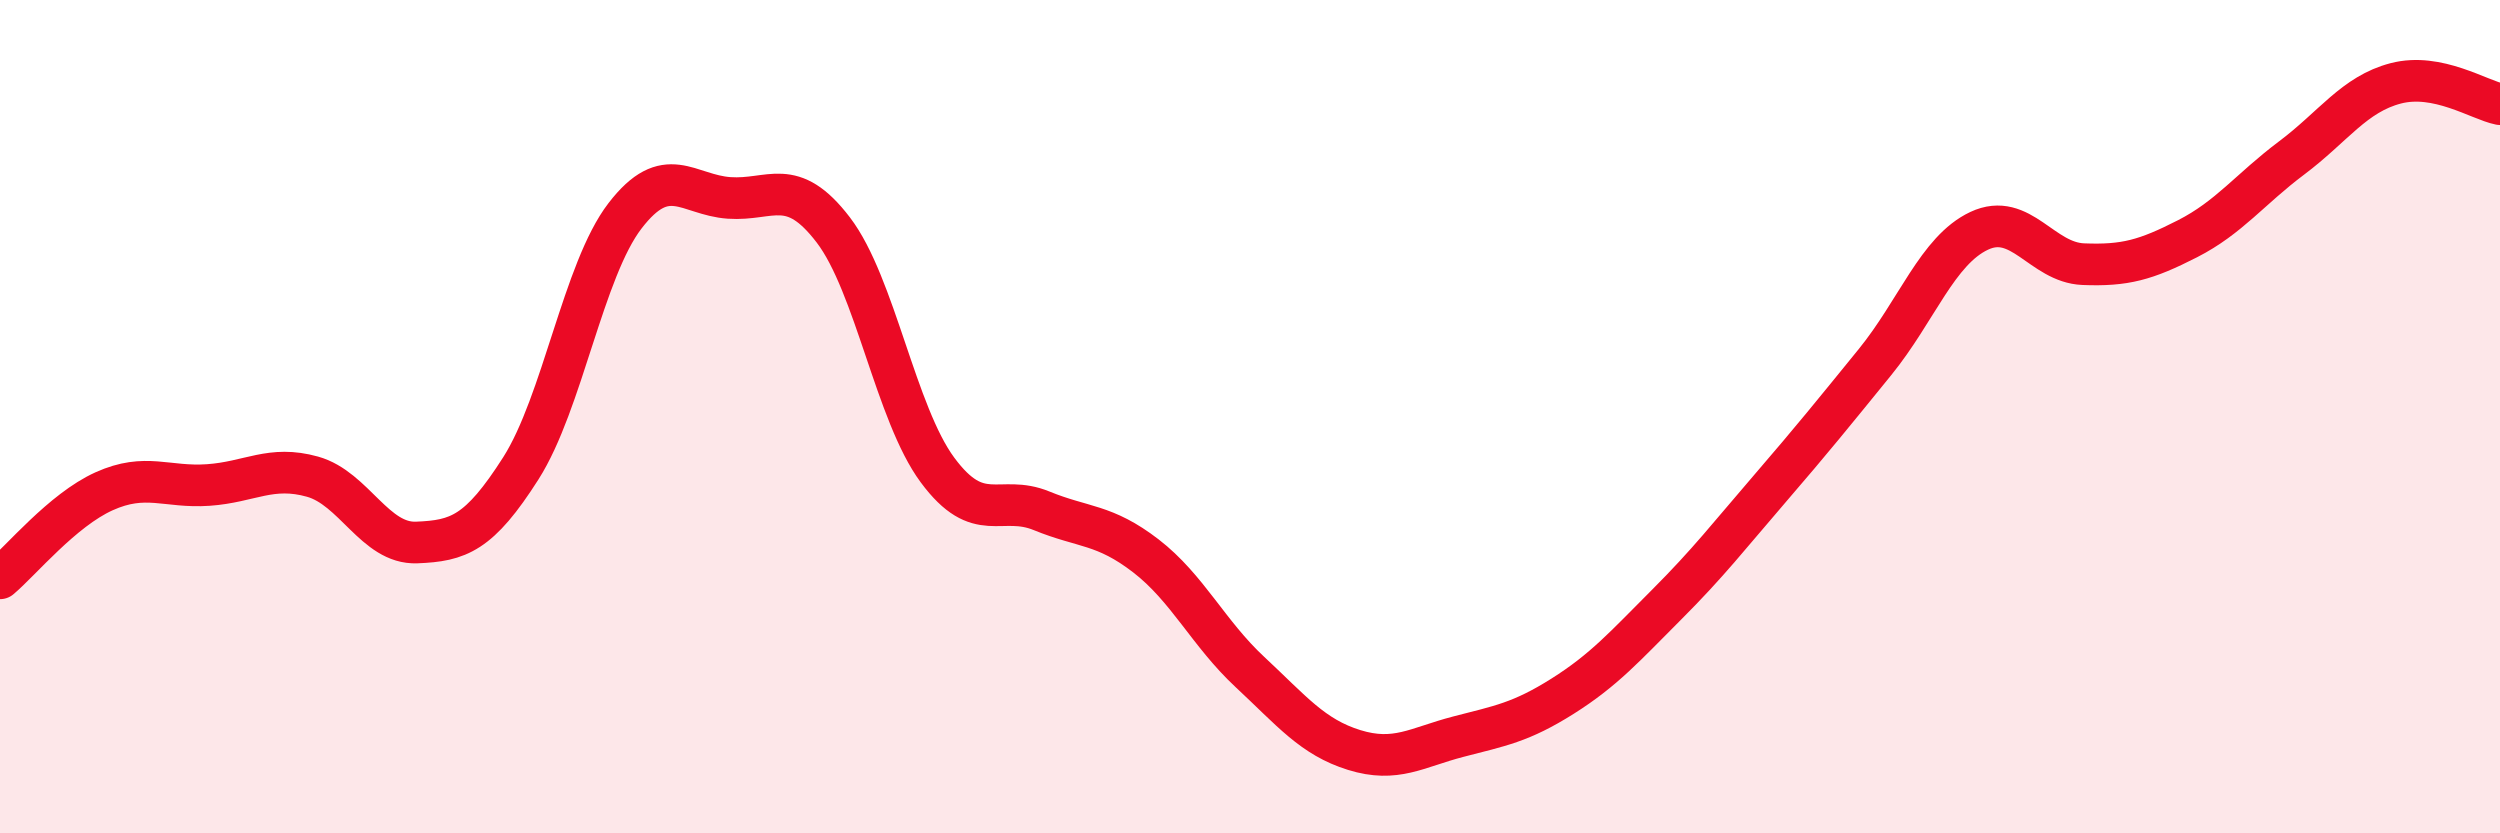
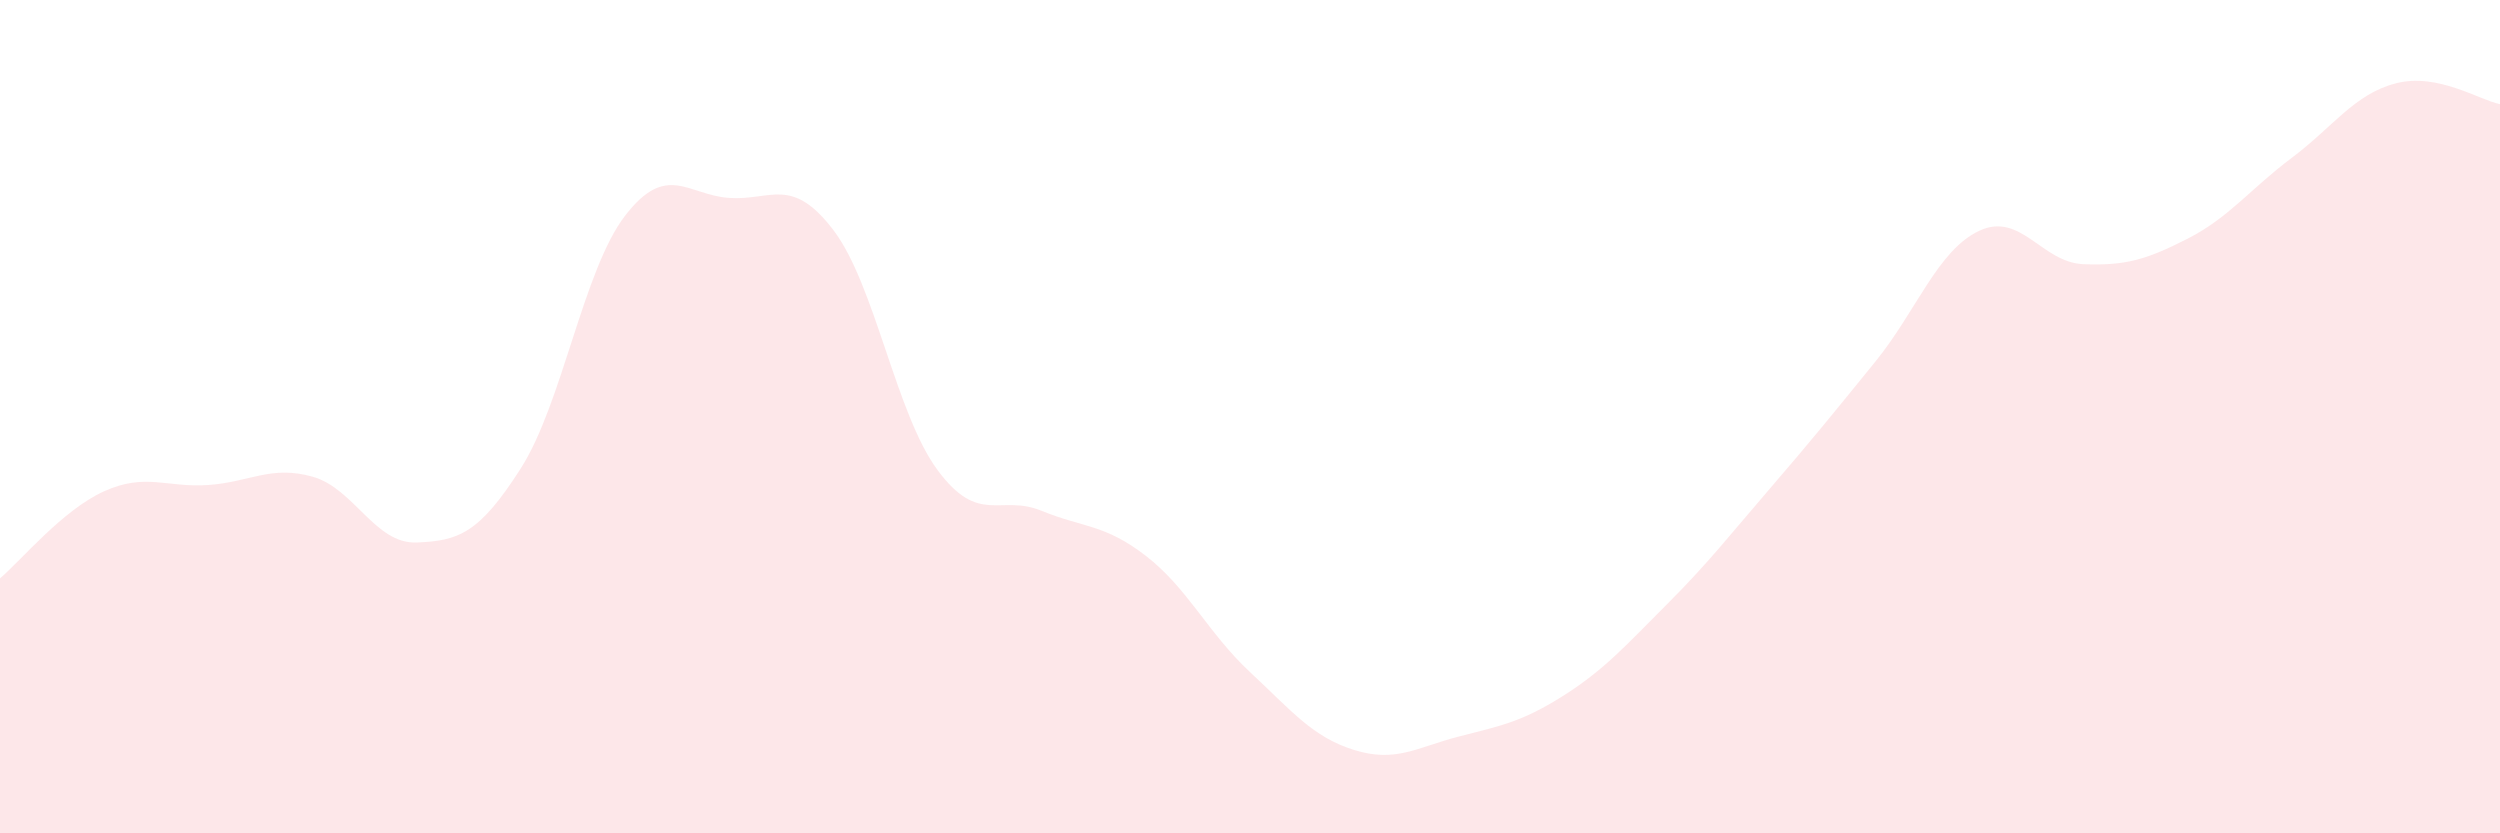
<svg xmlns="http://www.w3.org/2000/svg" width="60" height="20" viewBox="0 0 60 20">
  <path d="M 0,13.88 C 0.5,13.46 1.5,12.24 2.5,11.79 C 3.5,11.34 4,11.71 5,11.64 C 6,11.57 6.5,11.16 7.5,11.44 C 8.5,11.72 9,13.06 10,13.02 C 11,12.98 11.5,12.81 12.5,11.24 C 13.5,9.67 14,6.48 15,5.18 C 16,3.88 16.5,4.68 17.5,4.75 C 18.5,4.82 19,4.21 20,5.52 C 21,6.83 21.5,9.93 22.5,11.28 C 23.5,12.63 24,11.85 25,12.26 C 26,12.67 26.5,12.57 27.5,13.34 C 28.5,14.11 29,15.2 30,16.13 C 31,17.06 31.5,17.69 32.5,18 C 33.5,18.31 34,17.94 35,17.68 C 36,17.42 36.5,17.34 37.5,16.71 C 38.5,16.08 39,15.51 40,14.51 C 41,13.51 41.5,12.86 42.5,11.7 C 43.5,10.54 44,9.92 45,8.69 C 46,7.46 46.5,6.01 47.5,5.54 C 48.5,5.07 49,6.3 50,6.34 C 51,6.38 51.5,6.24 52.5,5.73 C 53.5,5.22 54,4.54 55,3.79 C 56,3.04 56.5,2.26 57.5,2 C 58.5,1.74 59.5,2.4 60,2.5L60 20L0 20Z" fill="#EB0A25" opacity="0.1" stroke-linecap="round" stroke-linejoin="round" />
-   <path d="M 0,13.88 C 0.5,13.46 1.5,12.24 2.5,11.79 C 3.5,11.34 4,11.71 5,11.64 C 6,11.57 6.5,11.16 7.5,11.44 C 8.5,11.72 9,13.06 10,13.02 C 11,12.98 11.5,12.81 12.5,11.24 C 13.5,9.67 14,6.48 15,5.18 C 16,3.88 16.5,4.68 17.5,4.75 C 18.5,4.82 19,4.21 20,5.52 C 21,6.83 21.5,9.93 22.5,11.28 C 23.5,12.63 24,11.85 25,12.26 C 26,12.67 26.5,12.57 27.5,13.34 C 28.5,14.11 29,15.2 30,16.13 C 31,17.06 31.5,17.69 32.5,18 C 33.5,18.31 34,17.94 35,17.68 C 36,17.42 36.5,17.34 37.5,16.71 C 38.5,16.08 39,15.51 40,14.51 C 41,13.51 41.5,12.86 42.5,11.7 C 43.5,10.54 44,9.92 45,8.69 C 46,7.46 46.5,6.01 47.5,5.54 C 48.5,5.07 49,6.3 50,6.34 C 51,6.38 51.5,6.24 52.5,5.73 C 53.5,5.22 54,4.54 55,3.79 C 56,3.04 56.5,2.26 57.5,2 C 58.5,1.74 59.5,2.4 60,2.5" stroke="#EB0A25" stroke-width="1" fill="none" stroke-linecap="round" stroke-linejoin="round" />
</svg>